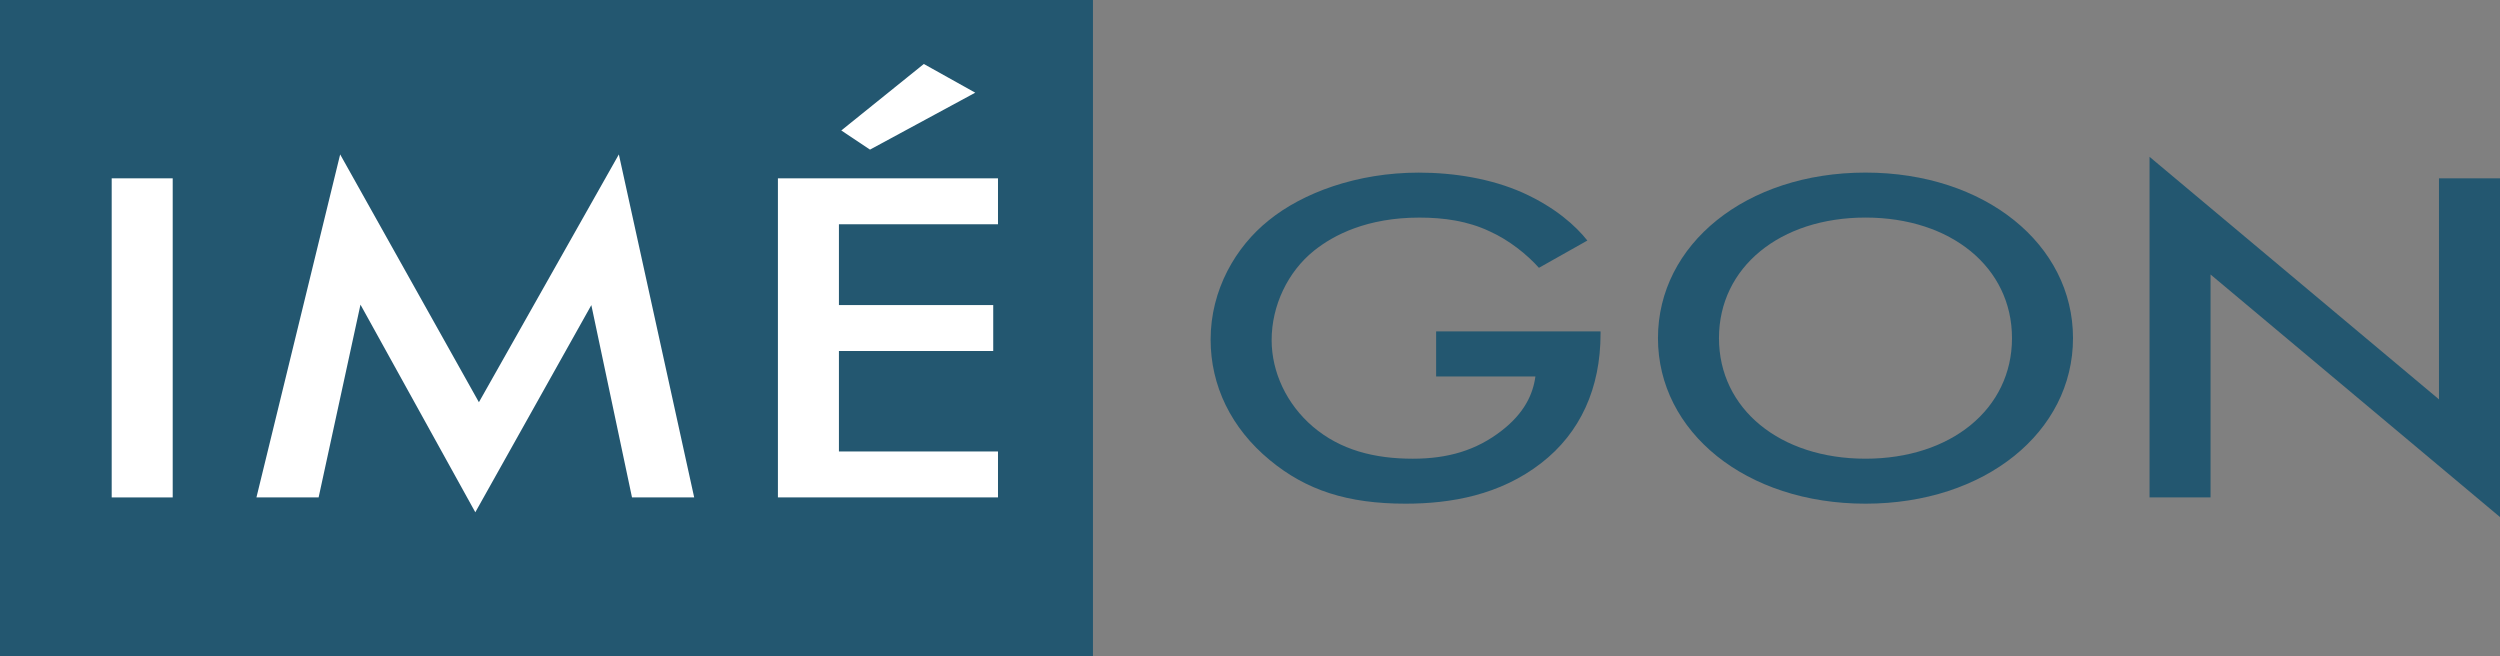
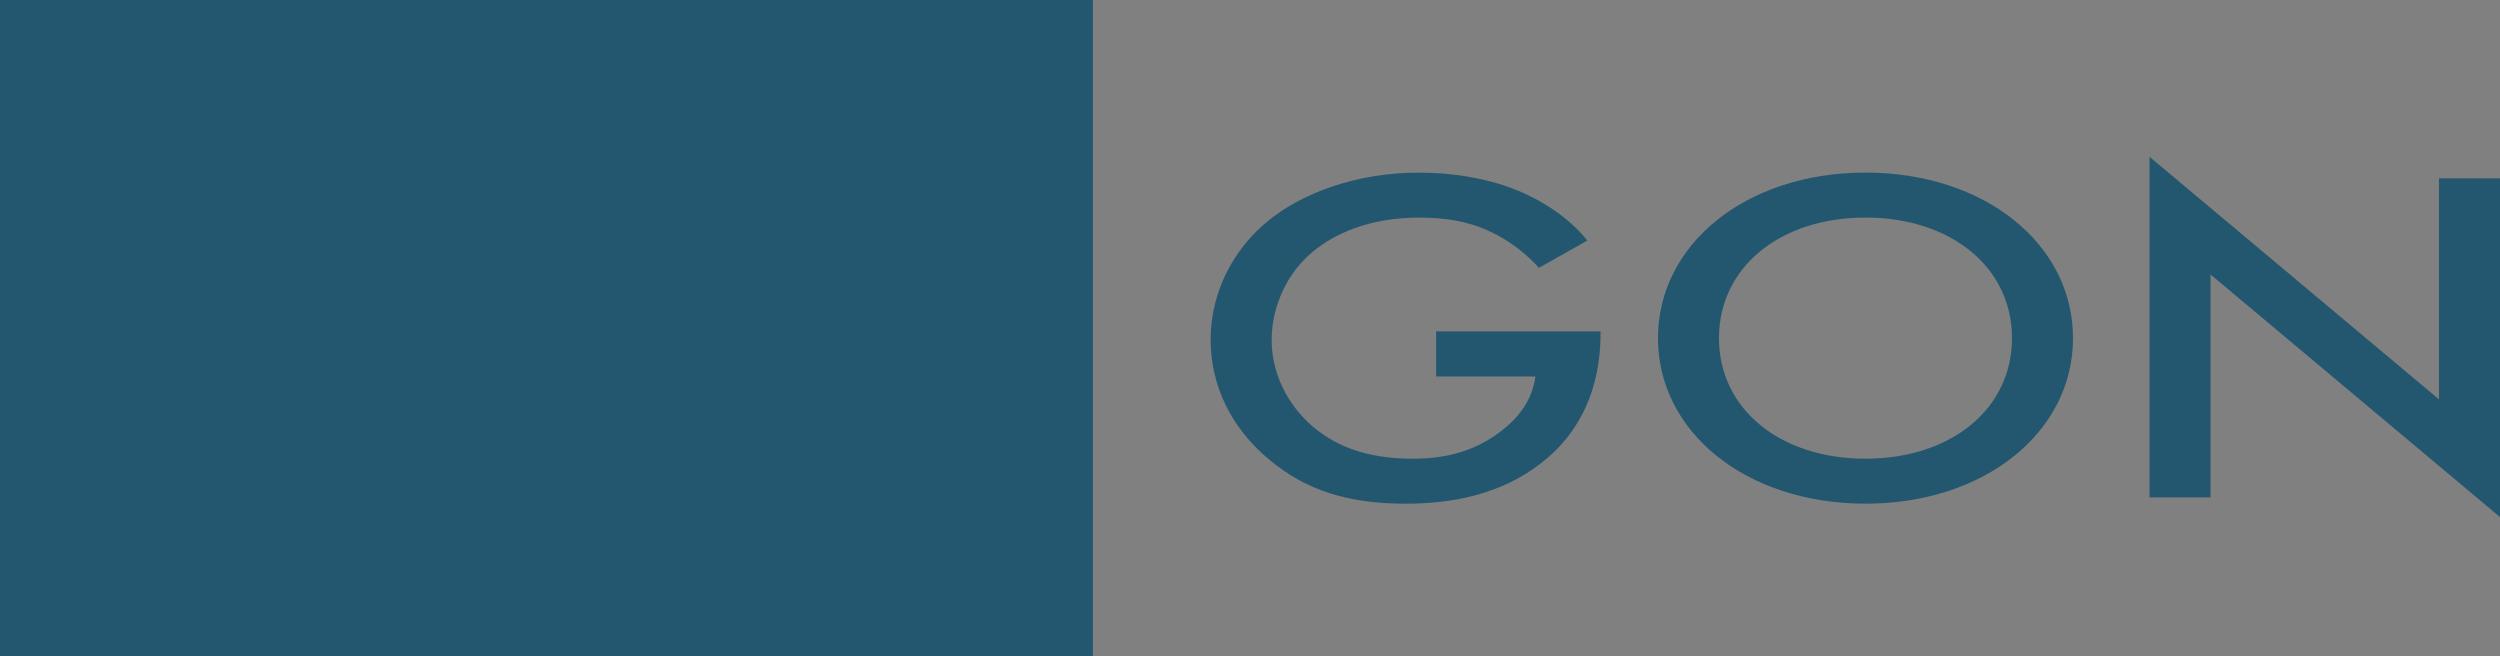
<svg xmlns="http://www.w3.org/2000/svg" id="Calque_2" viewBox="0 0 876.06 230">
  <rect x="0" y="0" width="876.06" height="230" fill="#808080" stroke="none" />
  <defs>
    <style>.cls-1{fill:#fff;}.cls-2{fill:#235770;}</style>
  </defs>
  <g id="Calque_1-2">
    <g>
      <rect class="cls-2" width="383" height="230" />
      <g>
-         <path class="cls-1" d="M60.52,62.49v111.82h-21.38V62.49h21.38Z" />
-         <path class="cls-1" d="M89.86,174.31l29.34-120.2,48.62,86.84,49.04-86.84,26.4,120.2h-21.79l-14.25-67.39-40.66,72.59-40.24-72.76-14.67,67.56h-21.79Z" />
-         <path class="cls-1" d="M349.72,78.58h-55.74v28.33h54.07v16.09h-54.07v35.21h55.74v16.09h-77.12V62.49h77.12v16.09Zm-54.91-32.86l28.92-23.3,18.02,10.06-36.88,19.95-10.06-6.71Z" />
-       </g>
+         </g>
      <g>
        <path class="cls-2" d="M503.24,116.14h57.63v.84c0,19.11-7.12,34.7-20.75,45.27-14.46,11.23-31.64,14.25-47.57,14.25-20.33,0-34.79-4.69-47.57-15.26-13.62-11.23-20.75-26.15-20.75-42.25,0-17.44,8.8-32.52,20.33-41.74,11.95-9.72,31.02-16.76,52.6-16.76,12.57,0,25.57,2.18,36.46,7.04,11.53,5.2,18.65,11.74,22.63,16.76l-16.97,9.56c-4.19-4.69-10.48-9.72-17.18-12.74-7.75-3.69-16.14-4.86-24.73-4.86-18.23,0-29.97,6.04-36.88,11.57-9.22,7.38-14.88,19.28-14.88,31.35,0,11.23,5.24,22.46,14.46,30.34,9.64,8.21,21.58,11.23,35,11.23,12.16,0,22.21-2.85,31.23-9.89,7.75-6.04,10.9-12.57,11.74-18.94h-34.79v-15.76Z" />
        <path class="cls-2" d="M726.43,118.49c0,32.86-30.81,58.01-72.72,58.01s-72.72-25.15-72.72-58.01,30.81-58.01,72.72-58.01,72.72,25.15,72.72,58.01Zm-21.38,0c0-24.81-21.38-42.25-51.34-42.25s-51.34,17.44-51.34,42.25,21.38,42.25,51.34,42.25,51.34-17.44,51.34-42.25Z" />
        <path class="cls-2" d="M753.25,174.31V54.95l101.43,85V62.49h21.38v118.7l-101.43-85v78.12h-21.38Z" />
      </g>
    </g>
  </g>
</svg>